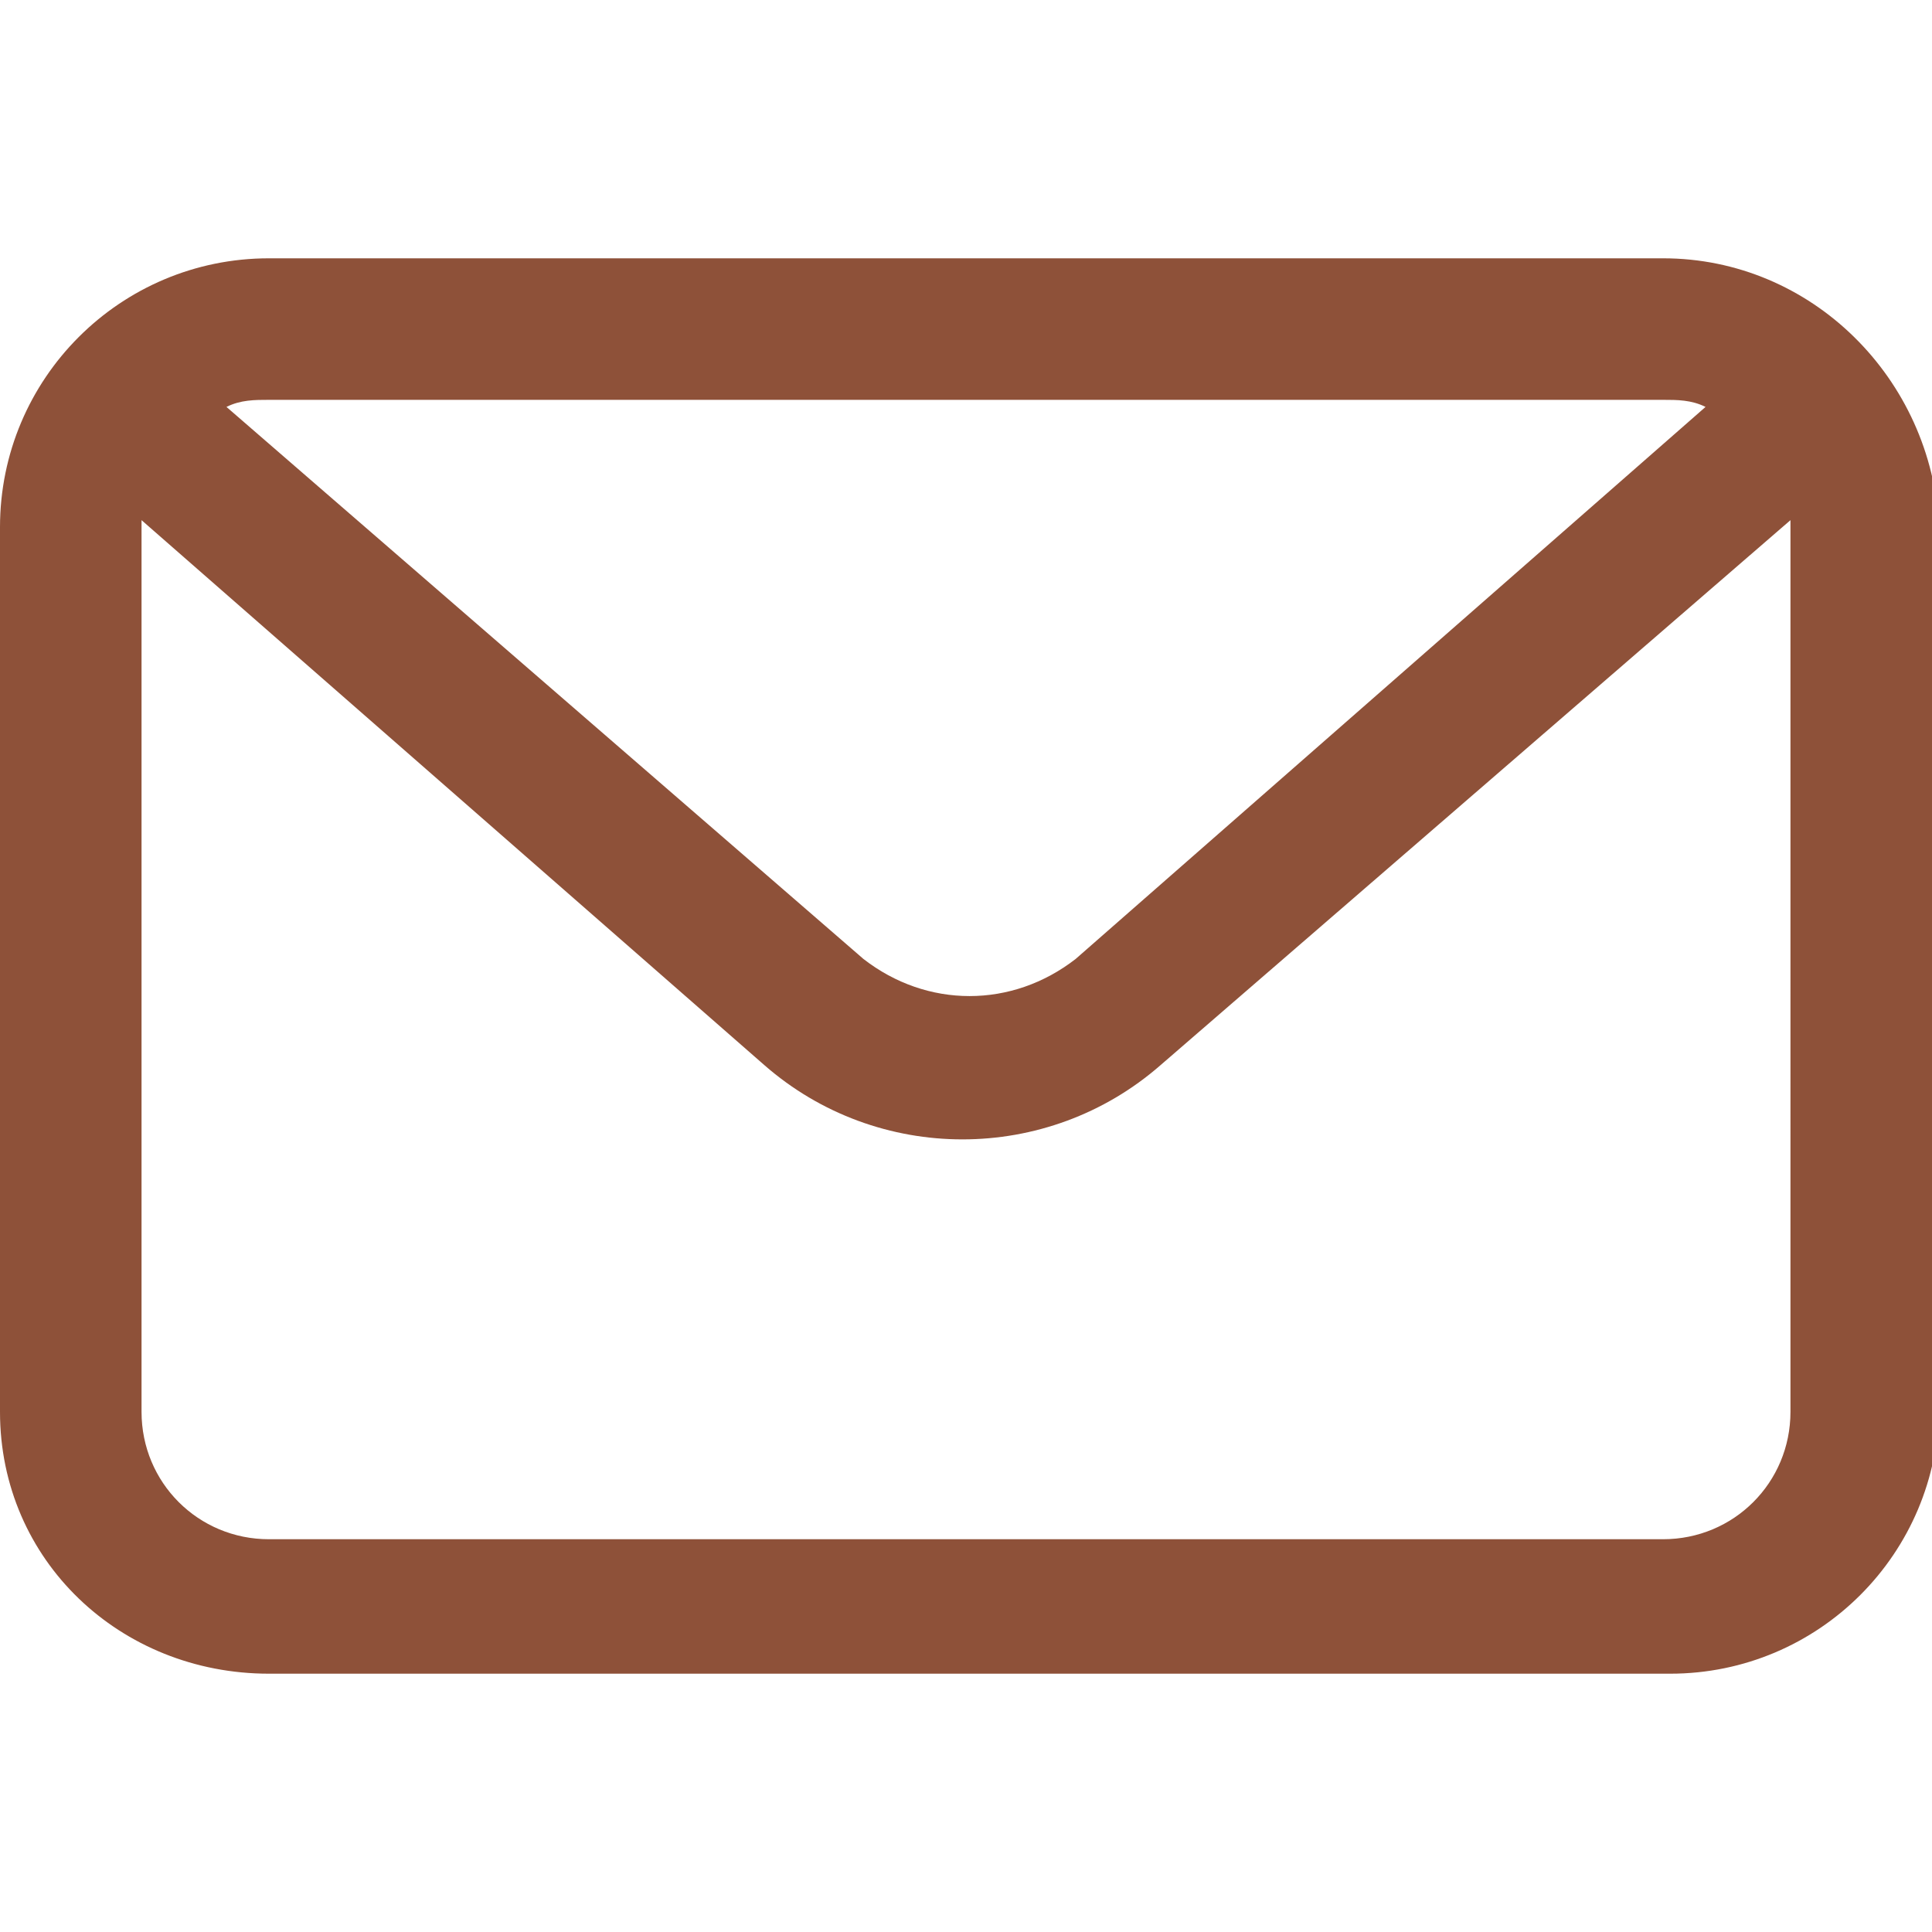
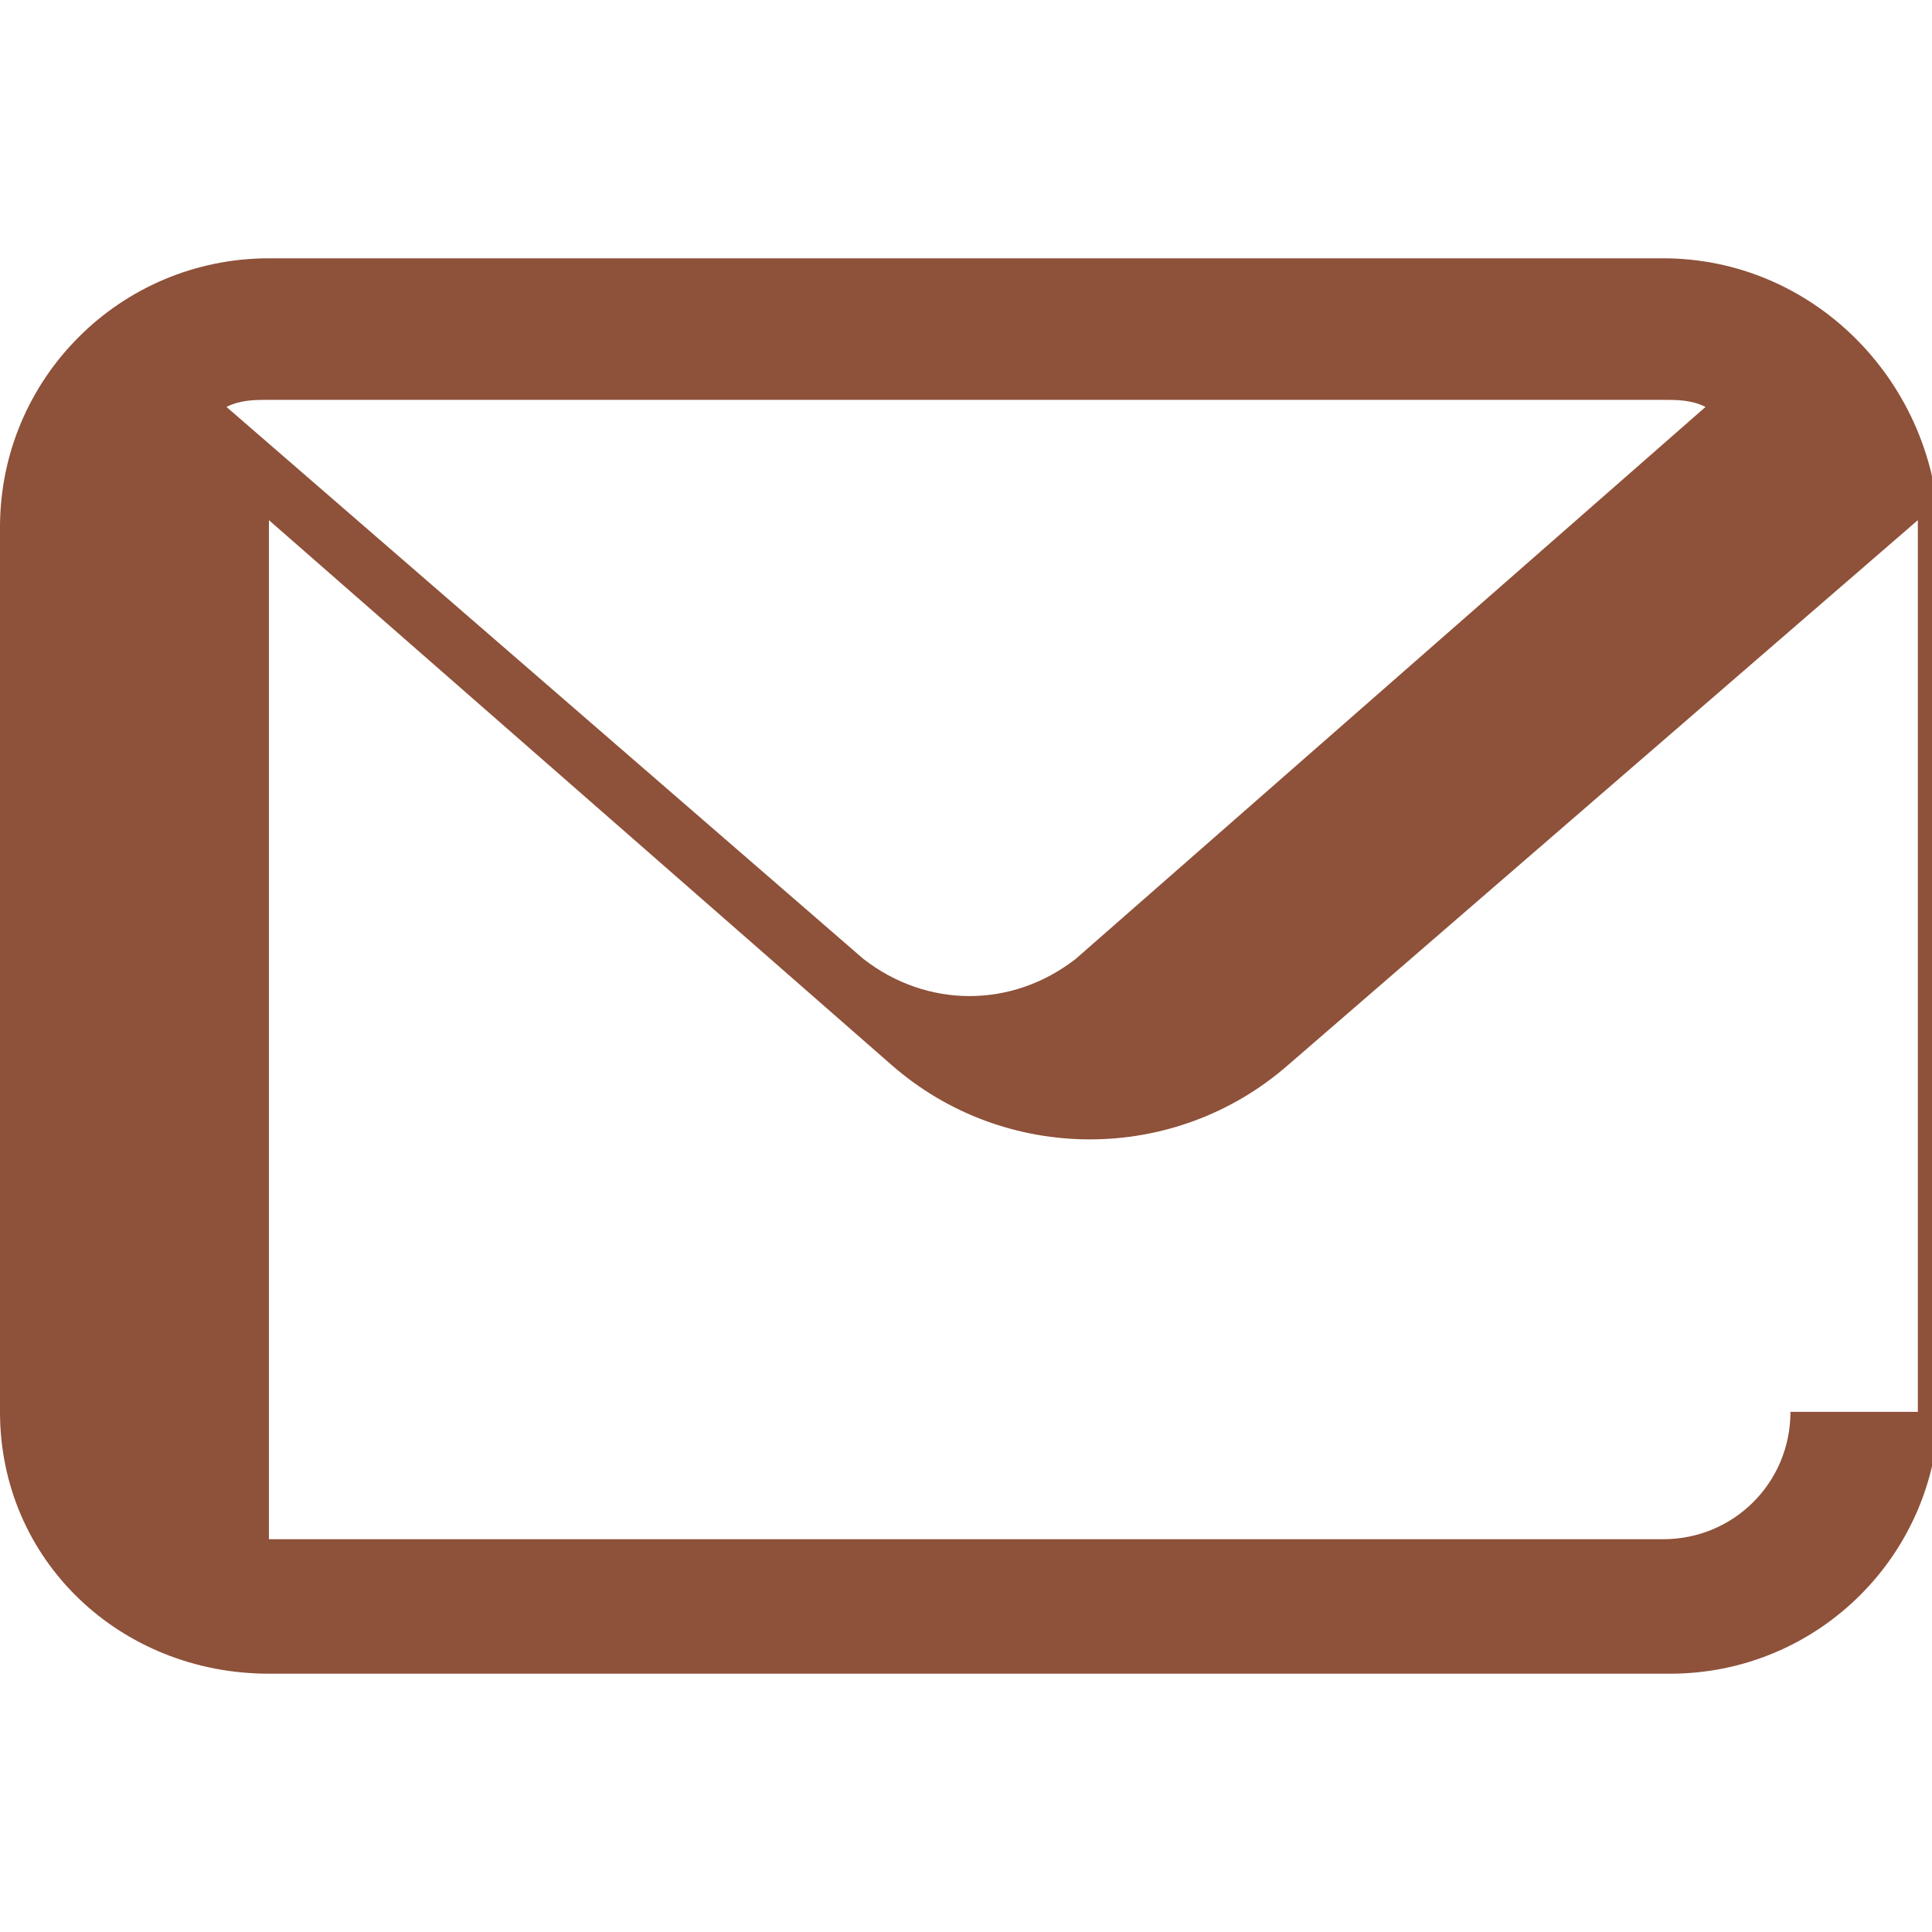
<svg xmlns="http://www.w3.org/2000/svg" id="SvgjsSvg1016" width="288" height="288">
  <defs id="SvgjsDefs1017" />
  <g id="SvgjsG1018">
    <svg width="288" height="288">
      <svg width="288" height="288">
        <svg width="288" height="288">
          <svg width="288" height="288" viewBox="0 0 27.3 20">
-             <path fill="#8e5139" d="M23.5,0H3.8C1.7,0,0,1.7,0,3.8l0,0v12.5C0,18.4,1.7,20,3.8,20h19.8c2.1,0,3.8-1.7,3.8-3.8l0,0V3.8 C27.3,1.7,25.6,0,23.5,0L23.5,0z M23.5,2c0.2,0,0.4,0,0.6,0.1l-8.9,7.8c-0.9,0.7-2.1,0.7-3,0l-9-7.8C3.4,2,3.6,2,3.8,2H23.5z M25.3,16.3c0,1-0.8,1.8-1.8,1.8H3.8c-1,0-1.8-0.8-1.8-1.8V3.8V3.7l8.8,7.7c1.6,1.4,4,1.4,5.6,0l8.9-7.7v0.1V16.3z" class="colorfff svgShape color000 color3e536e color4a1735" />
+             <path fill="#8e5139" d="M23.5,0H3.8C1.7,0,0,1.7,0,3.8l0,0v12.5C0,18.4,1.7,20,3.8,20h19.8c2.1,0,3.8-1.7,3.8-3.8l0,0V3.8 C27.3,1.7,25.6,0,23.5,0L23.5,0z M23.5,2c0.2,0,0.4,0,0.6,0.1l-8.9,7.8c-0.9,0.7-2.1,0.7-3,0l-9-7.8C3.4,2,3.6,2,3.8,2H23.5z M25.3,16.3c0,1-0.8,1.8-1.8,1.8H3.8V3.8V3.7l8.8,7.7c1.6,1.4,4,1.4,5.6,0l8.9-7.7v0.1V16.3z" class="colorfff svgShape color000 color3e536e color4a1735" />
          </svg>
        </svg>
      </svg>
    </svg>
  </g>
</svg>